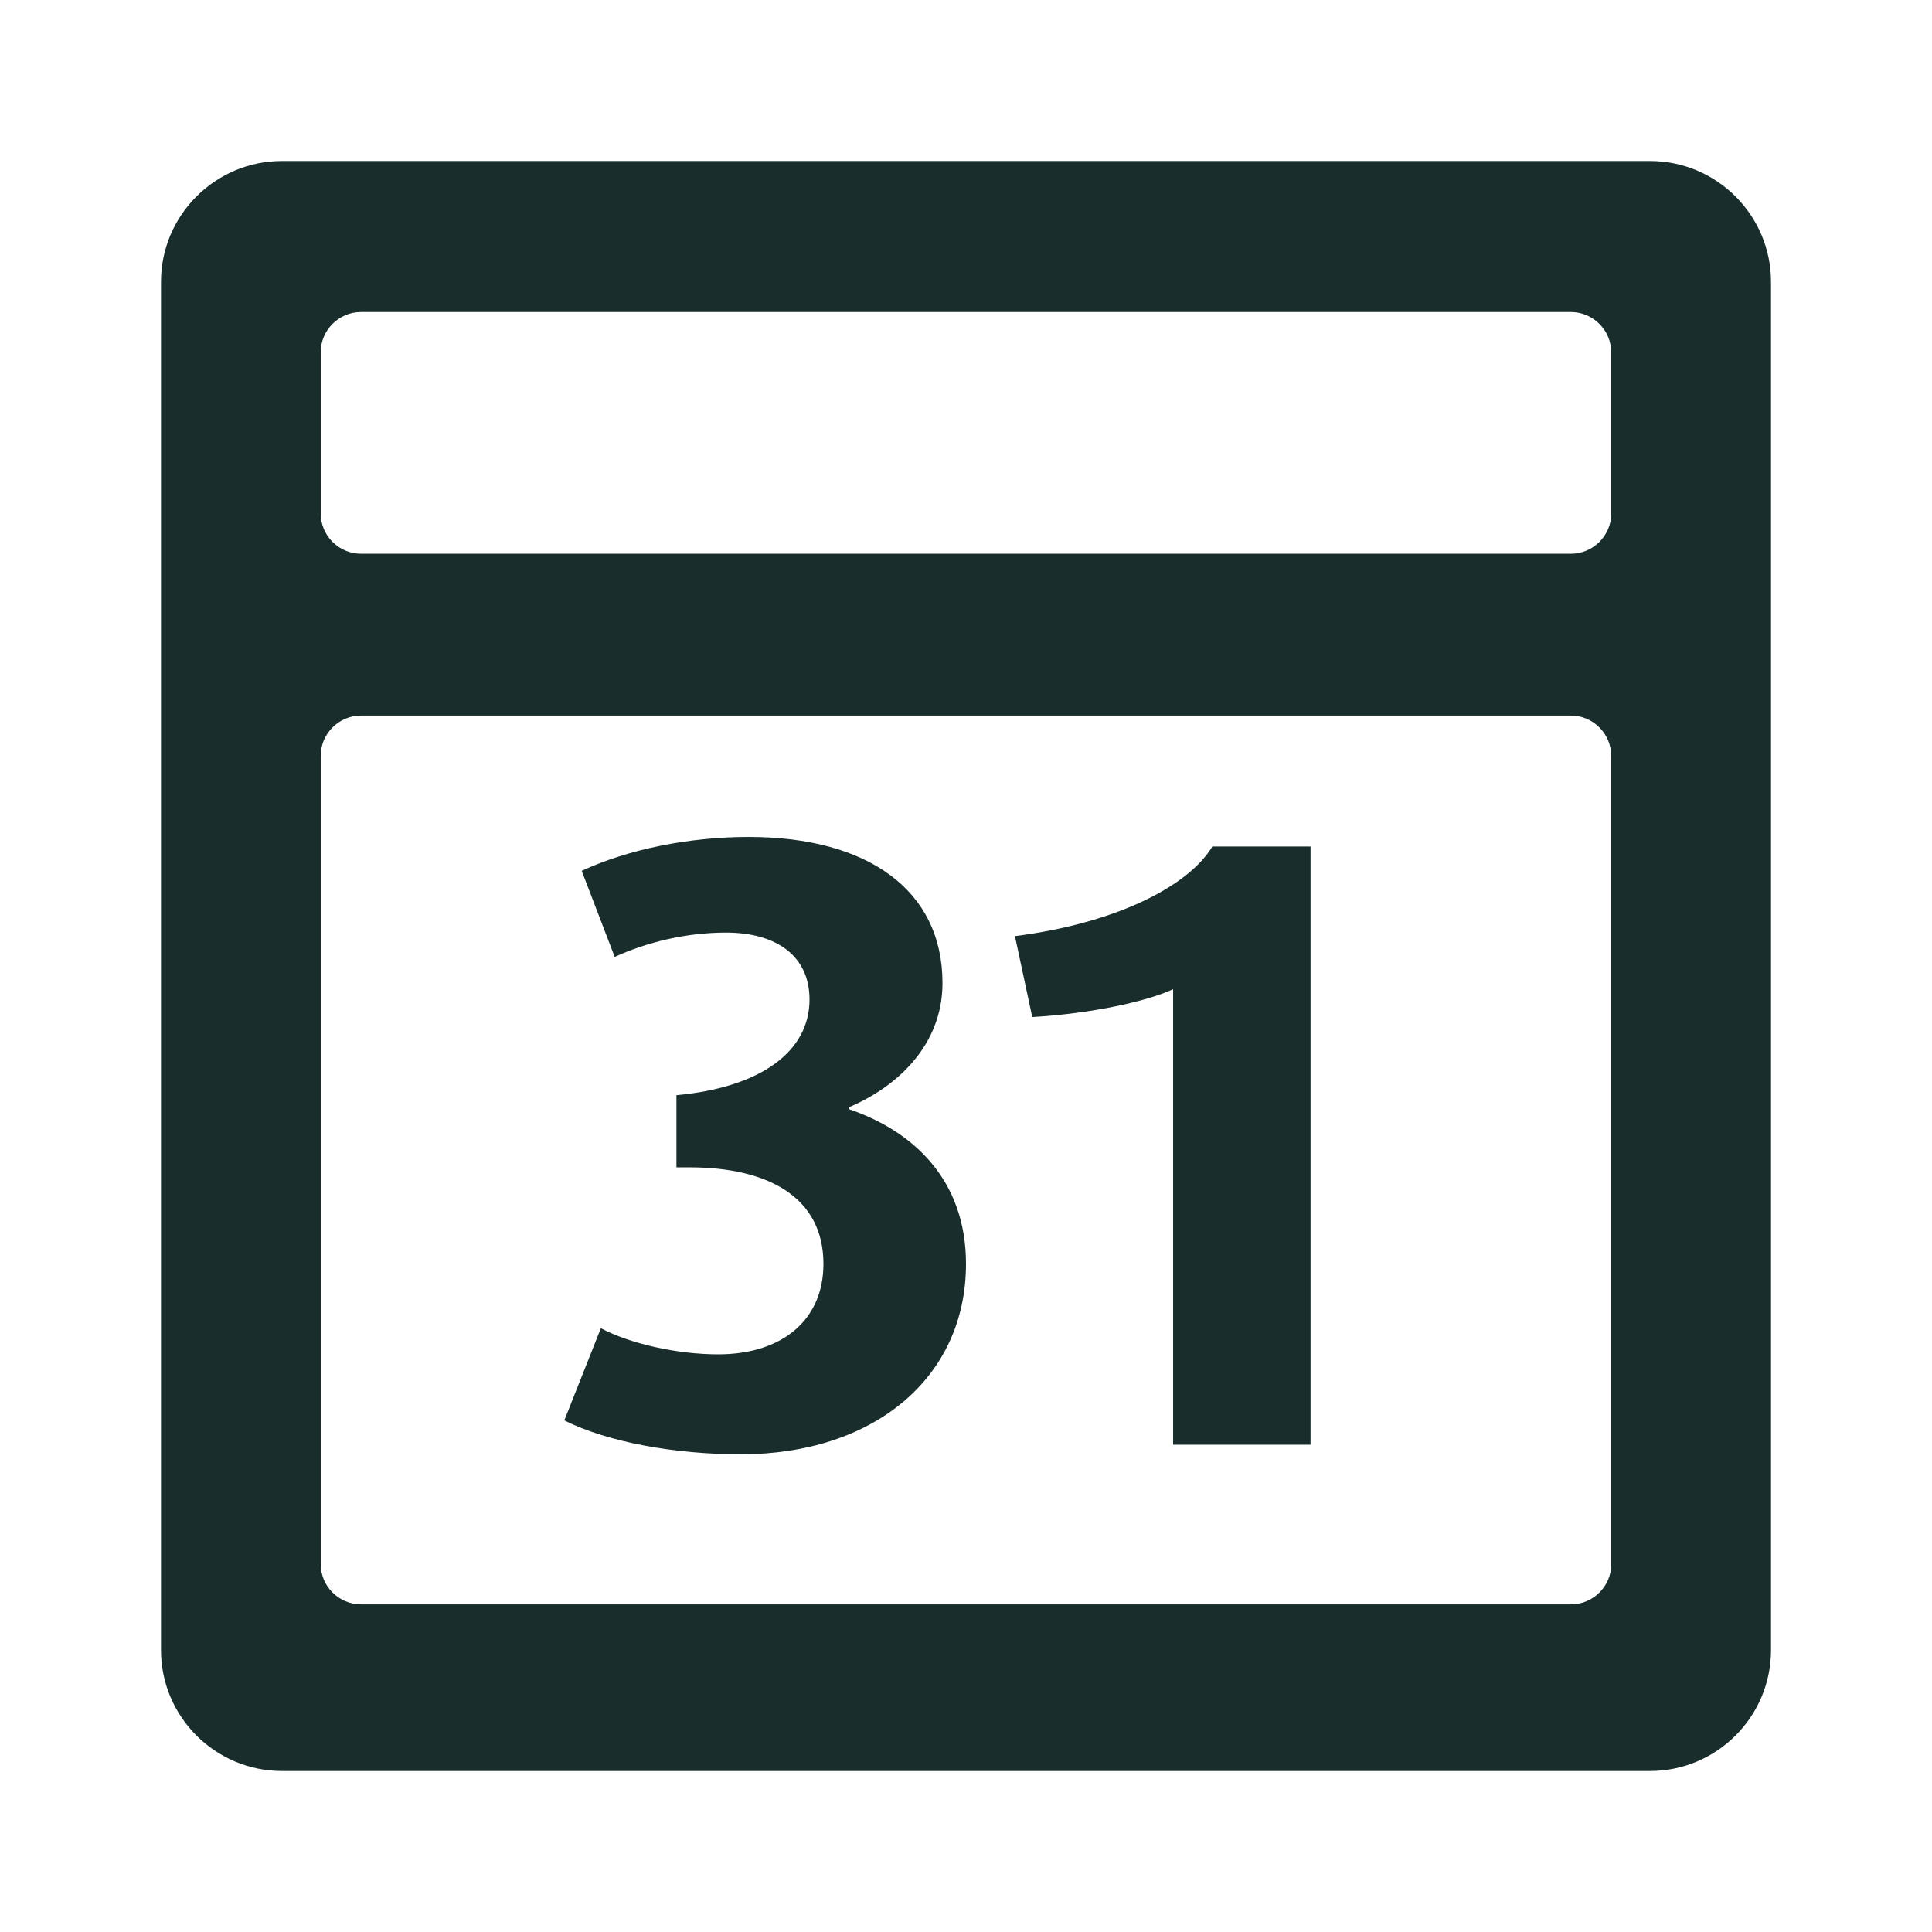
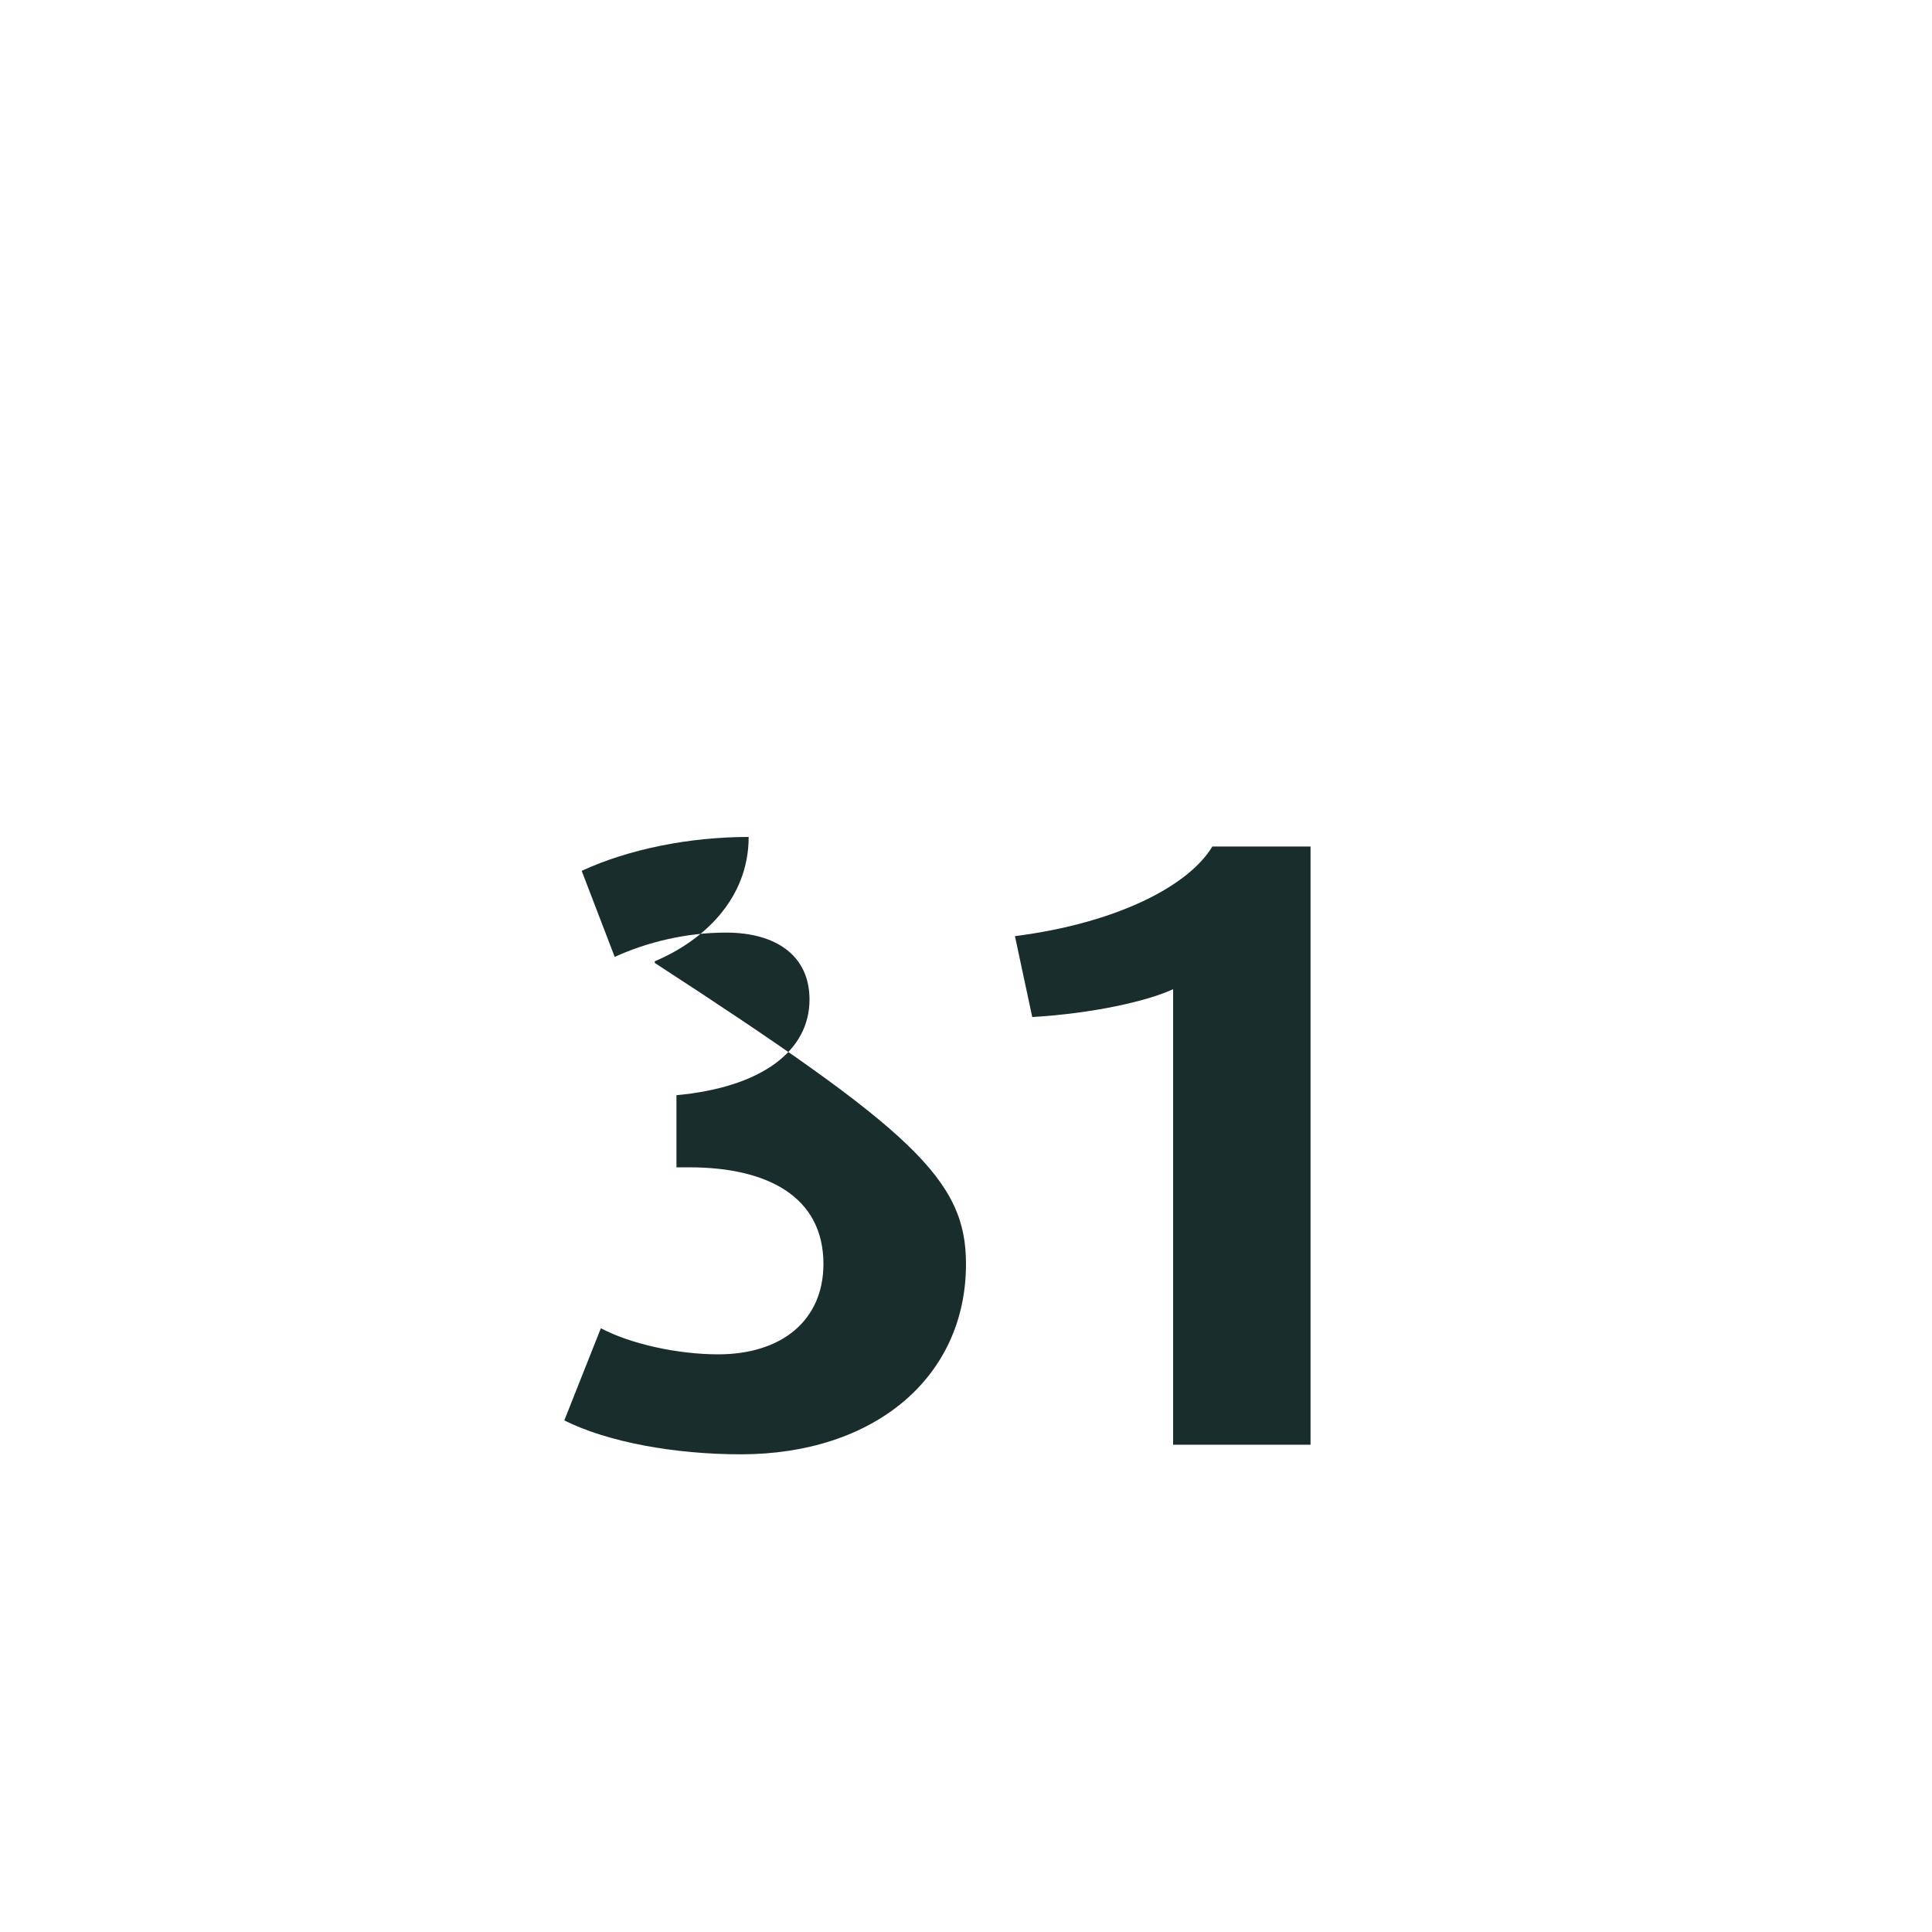
<svg xmlns="http://www.w3.org/2000/svg" version="1.1" id="Ebene_1" x="0px" y="0px" viewBox="0 0 24 24" enable-background="new 0 0 24 24" xml:space="preserve">
  <g>
-     <path fill="#192D2D" d="M20.497,2H3.503C2.674,2,2,2.674,2,3.501V20.499   C2,21.326,2.674,22,3.503,22h16.994C21.326,22,22,21.326,22,20.499V3.501   C22,2.674,21.326,2,20.497,2z M20.016,19.43c0,0.275-0.226,0.5-0.501,0.5H4.485   c-0.276,0-0.501-0.225-0.501-0.5V9.389c0-0.275,0.225-0.5,0.501-0.5h15.029   c0.275,0,0.501,0.225,0.501,0.5V19.43z M20.016,6.378   c0,0.275-0.226,0.501-0.501,0.501H4.485c-0.276,0-0.501-0.225-0.501-0.501V4.376   c0-0.275,0.225-0.5,0.501-0.5h15.029c0.275,0,0.501,0.225,0.501,0.5V6.378z" />
    <g>
-       <path fill="#192D2D" d="M9.203,18.066c-0.821,0-1.653-0.151-2.193-0.421l0.454-1.145    c0.367,0.194,0.951,0.324,1.458,0.324c0.788,0,1.307-0.421,1.307-1.123    c0-0.832-0.691-1.2-1.664-1.2H8.403v-0.896    c1.059-0.098,1.653-0.55,1.653-1.188c0-0.55-0.421-0.832-1.037-0.832    c-0.497,0-0.982,0.119-1.383,0.302l-0.41-1.069c0.583-0.27,1.339-0.421,2.074-0.421    c1.479,0,2.408,0.66,2.408,1.815c0,0.777-0.573,1.295-1.166,1.544v0.021    C11.341,14.047,12,14.653,12,15.701C12,17.115,10.855,18.066,9.203,18.066z" />
+       <path fill="#192D2D" d="M9.203,18.066c-0.821,0-1.653-0.151-2.193-0.421l0.454-1.145    c0.367,0.194,0.951,0.324,1.458,0.324c0.788,0,1.307-0.421,1.307-1.123    c0-0.832-0.691-1.2-1.664-1.2H8.403v-0.896    c1.059-0.098,1.653-0.55,1.653-1.188c0-0.55-0.421-0.832-1.037-0.832    c-0.497,0-0.982,0.119-1.383,0.302l-0.41-1.069c0.583-0.27,1.339-0.421,2.074-0.421    c0,0.777-0.573,1.295-1.166,1.544v0.021    C11.341,14.047,12,14.653,12,15.701C12,17.115,10.855,18.066,9.203,18.066z" />
      <path fill="#192D2D" d="M14.573,17.947v-5.659c-0.325,0.151-1.004,0.302-1.75,0.346    l-0.215-1.005C13.882,11.466,14.768,11.002,15.06,10.516h1.22v7.431H14.573z" />
    </g>
  </g>
</svg>